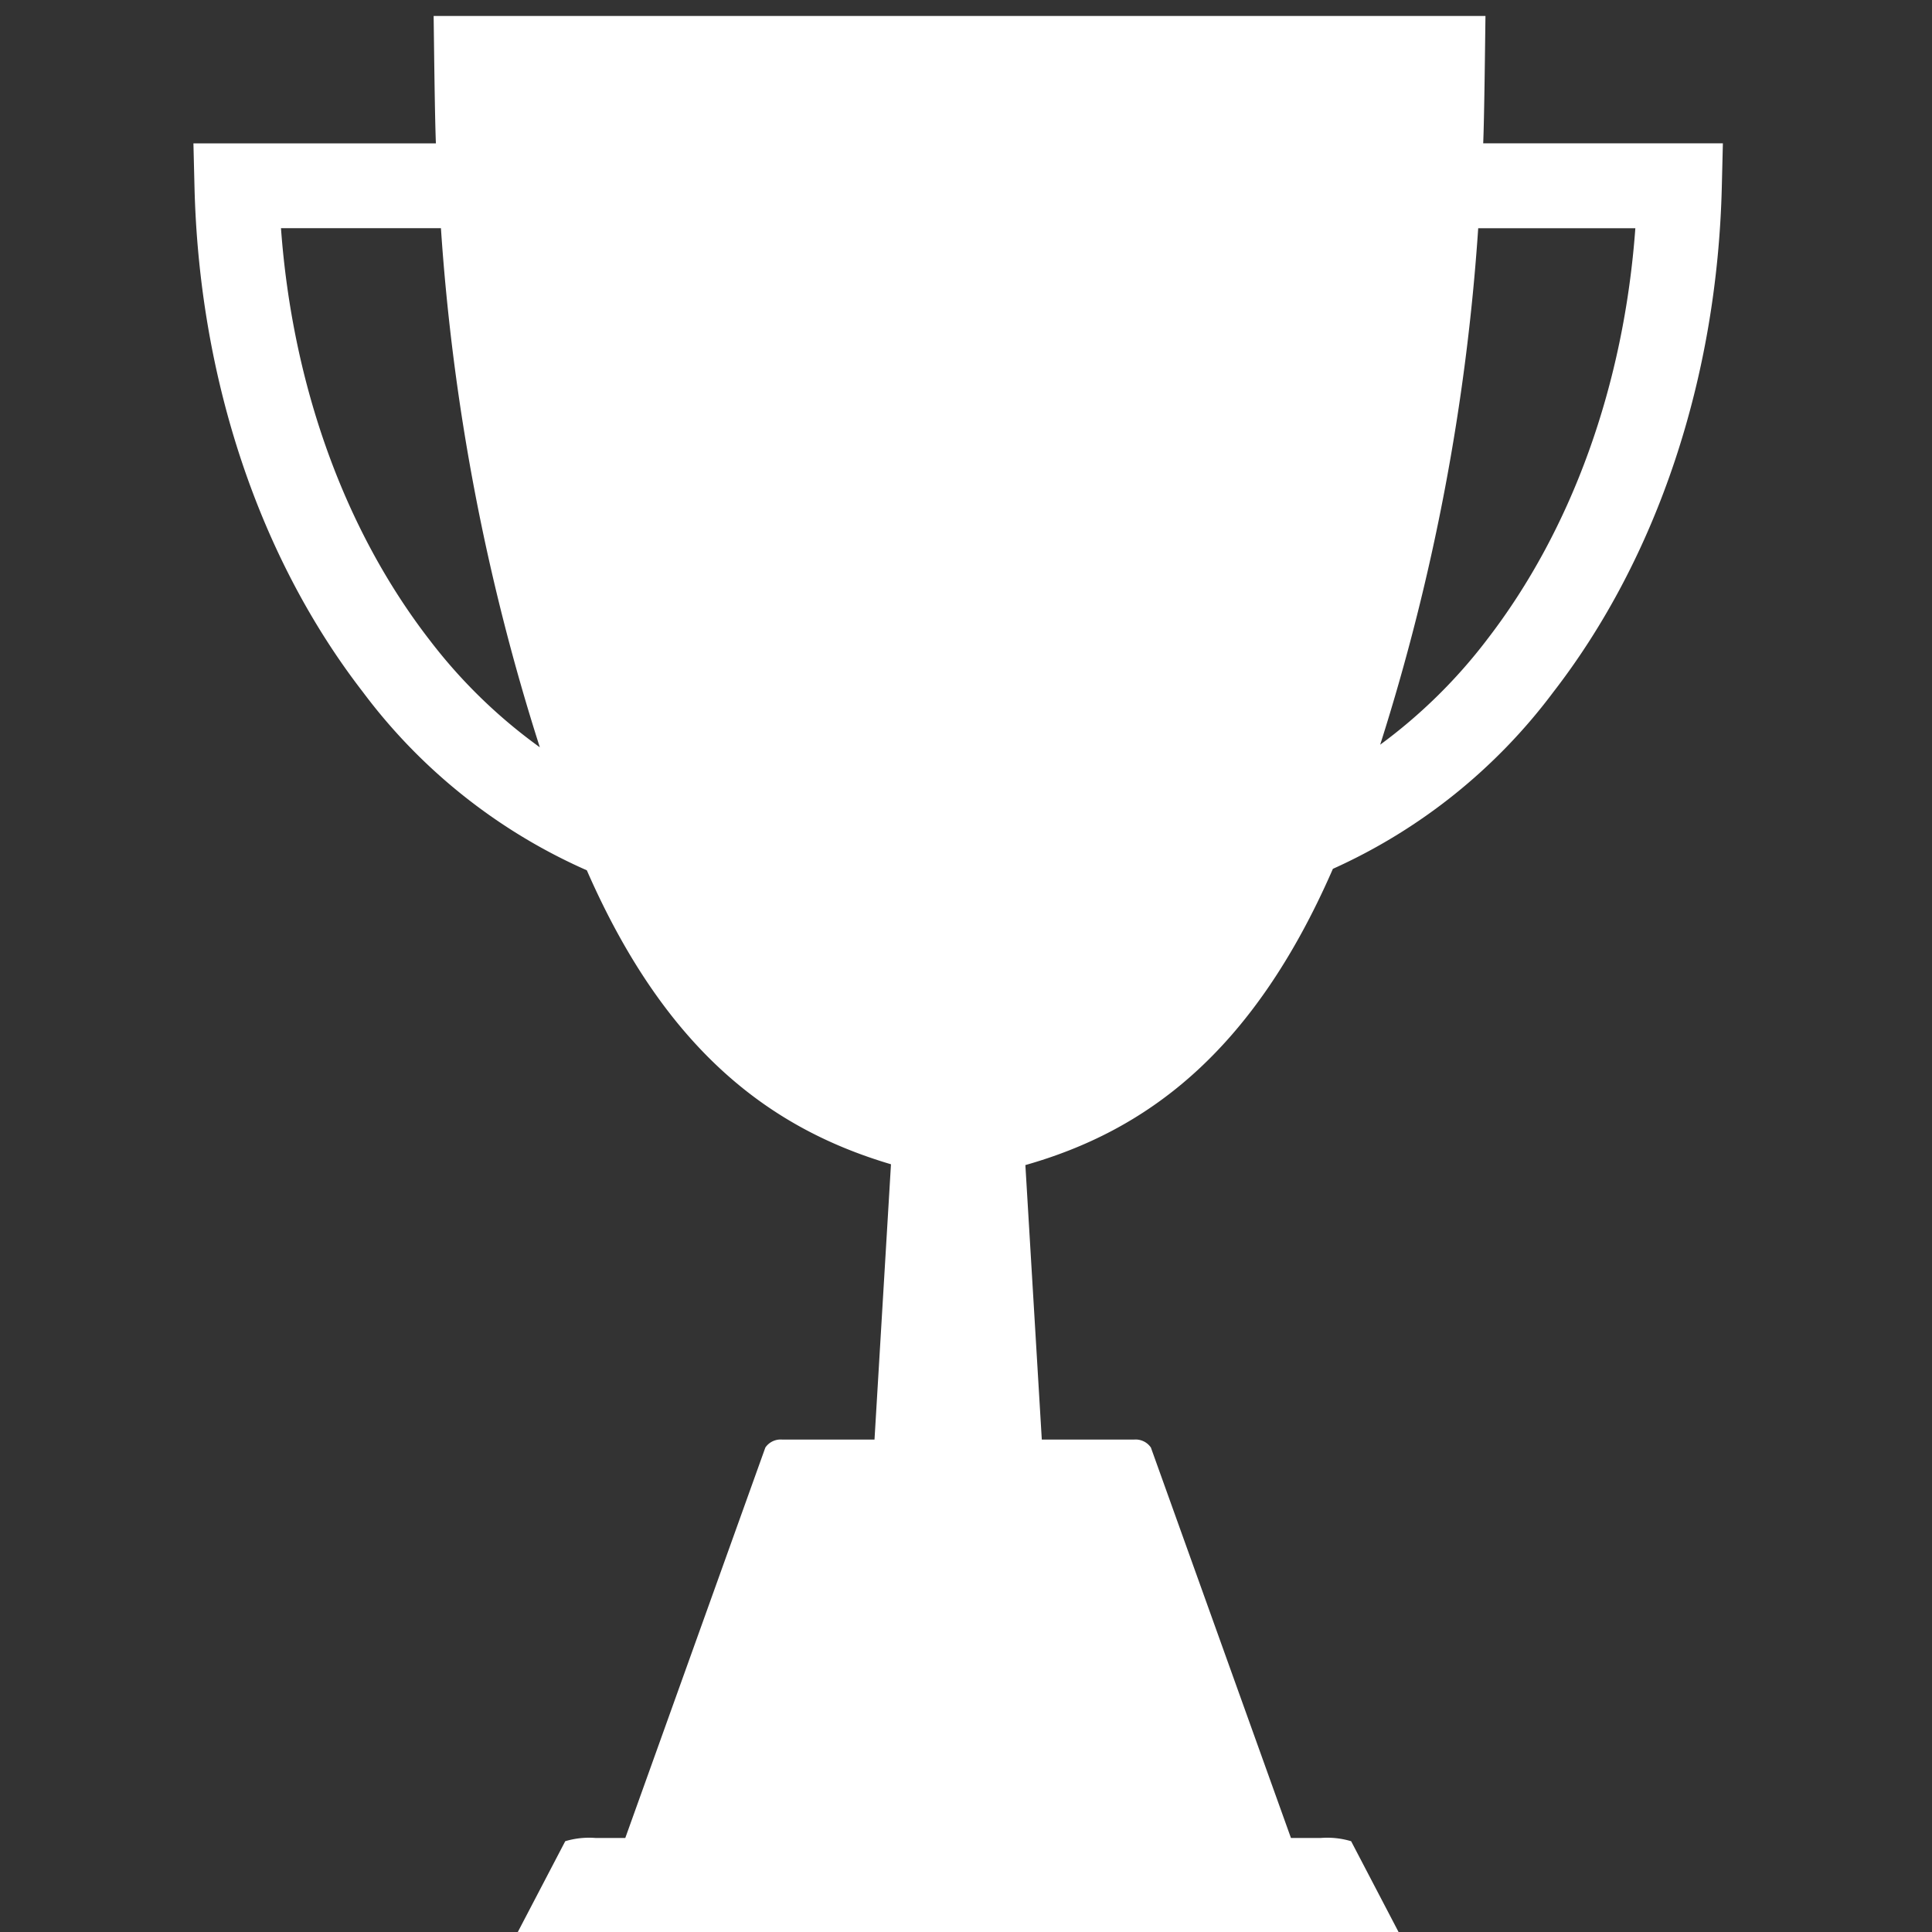
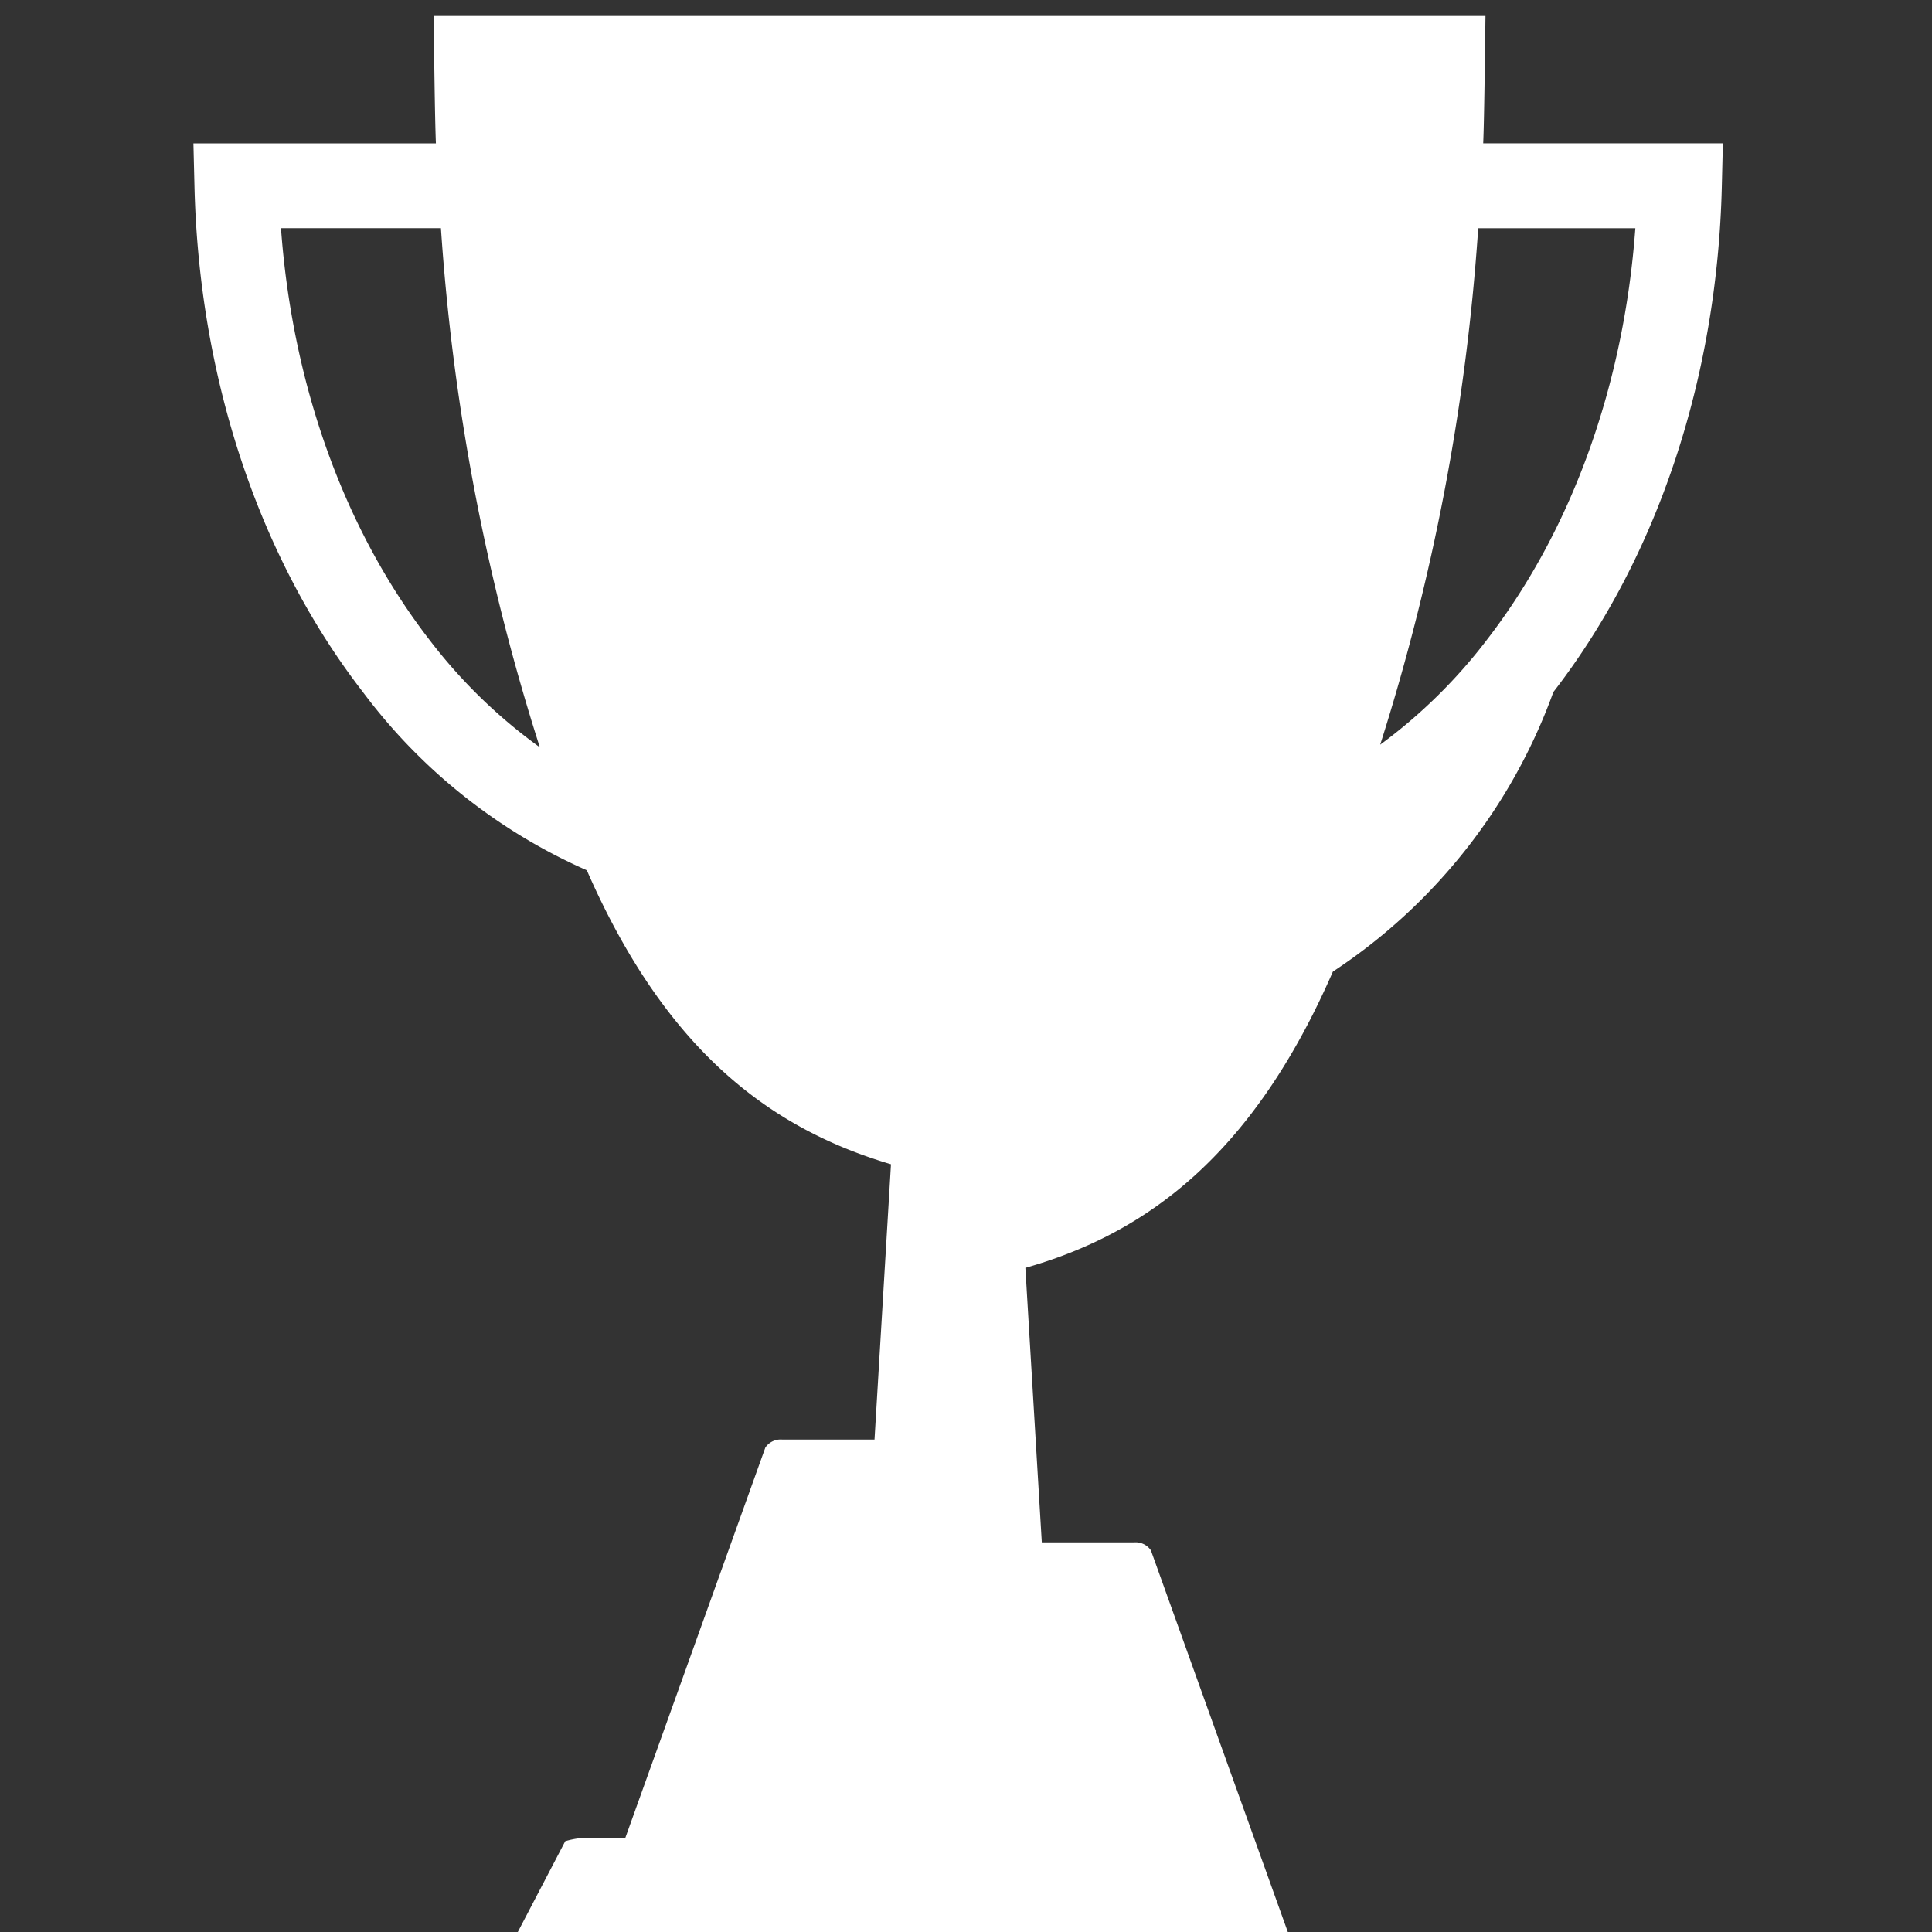
<svg xmlns="http://www.w3.org/2000/svg" id="tournaments" width="120" height="120" viewBox="0 0 120 120">
  <rect x="0" y="0" width="120" height="120" fill="#333333" stroke="none" />
  <defs>
    <style>
      .cls-1 {
        fill: #fff;
        fill-rule: evenodd;
      }
    </style>
  </defs>
-   <path class="cls-1" d="M92.124,8.907c0.07-1.623.118-6.261,0.141-7.914H26.934c0.024,1.652.071,6.29,0.141,7.914H12.014l0.066,2.7c0.29,11.888,4.005,23.032,10.463,31.38A34.952,34.952,0,0,0,36.449,54.056C41.422,65.418,48,70.14,55.34,72.315l-1.023,17.1H48.588a1.148,1.148,0,0,0-1.051.495l-8.7,24.251H37.008a5.16,5.16,0,0,0-1.9.2l-3.335,6.384c-0.075.144,0.788,0.261,1.929,0.261H85.327c1.141,0,2-.117,1.929-0.261l-3.335-6.384a5.16,5.16,0,0,0-1.9-.2H80.184l-8.7-24.251a1.147,1.147,0,0,0-1.051-.495H64.708l-1.02-17.05c7.431-2.111,14.086-6.9,19.1-18.4A35.046,35.046,0,0,0,96.482,42.983c6.458-8.347,10.174-19.491,10.463-31.38l0.066-2.7H92.124ZM26.684,39.754c-5.29-6.838-8.524-15.84-9.232-25.582h9.935a135.519,135.519,0,0,0,6.143,32.244A32.515,32.515,0,0,1,26.684,39.754Zm65.658,0a32.653,32.653,0,0,1-6.616,6.5,135.722,135.722,0,0,0,6.088-32.079h9.76C100.866,23.914,97.631,32.916,92.341,39.754Z" />
+   <path class="cls-1" d="M92.124,8.907c0.07-1.623.118-6.261,0.141-7.914H26.934c0.024,1.652.071,6.29,0.141,7.914H12.014l0.066,2.7c0.29,11.888,4.005,23.032,10.463,31.38A34.952,34.952,0,0,0,36.449,54.056C41.422,65.418,48,70.14,55.34,72.315l-1.023,17.1H48.588a1.148,1.148,0,0,0-1.051.495l-8.7,24.251H37.008a5.16,5.16,0,0,0-1.9.2l-3.335,6.384c-0.075.144,0.788,0.261,1.929,0.261H85.327c1.141,0,2-.117,1.929-0.261a5.16,5.16,0,0,0-1.9-.2H80.184l-8.7-24.251a1.147,1.147,0,0,0-1.051-.495H64.708l-1.02-17.05c7.431-2.111,14.086-6.9,19.1-18.4A35.046,35.046,0,0,0,96.482,42.983c6.458-8.347,10.174-19.491,10.463-31.38l0.066-2.7H92.124ZM26.684,39.754c-5.29-6.838-8.524-15.84-9.232-25.582h9.935a135.519,135.519,0,0,0,6.143,32.244A32.515,32.515,0,0,1,26.684,39.754Zm65.658,0a32.653,32.653,0,0,1-6.616,6.5,135.722,135.722,0,0,0,6.088-32.079h9.76C100.866,23.914,97.631,32.916,92.341,39.754Z" />
</svg>